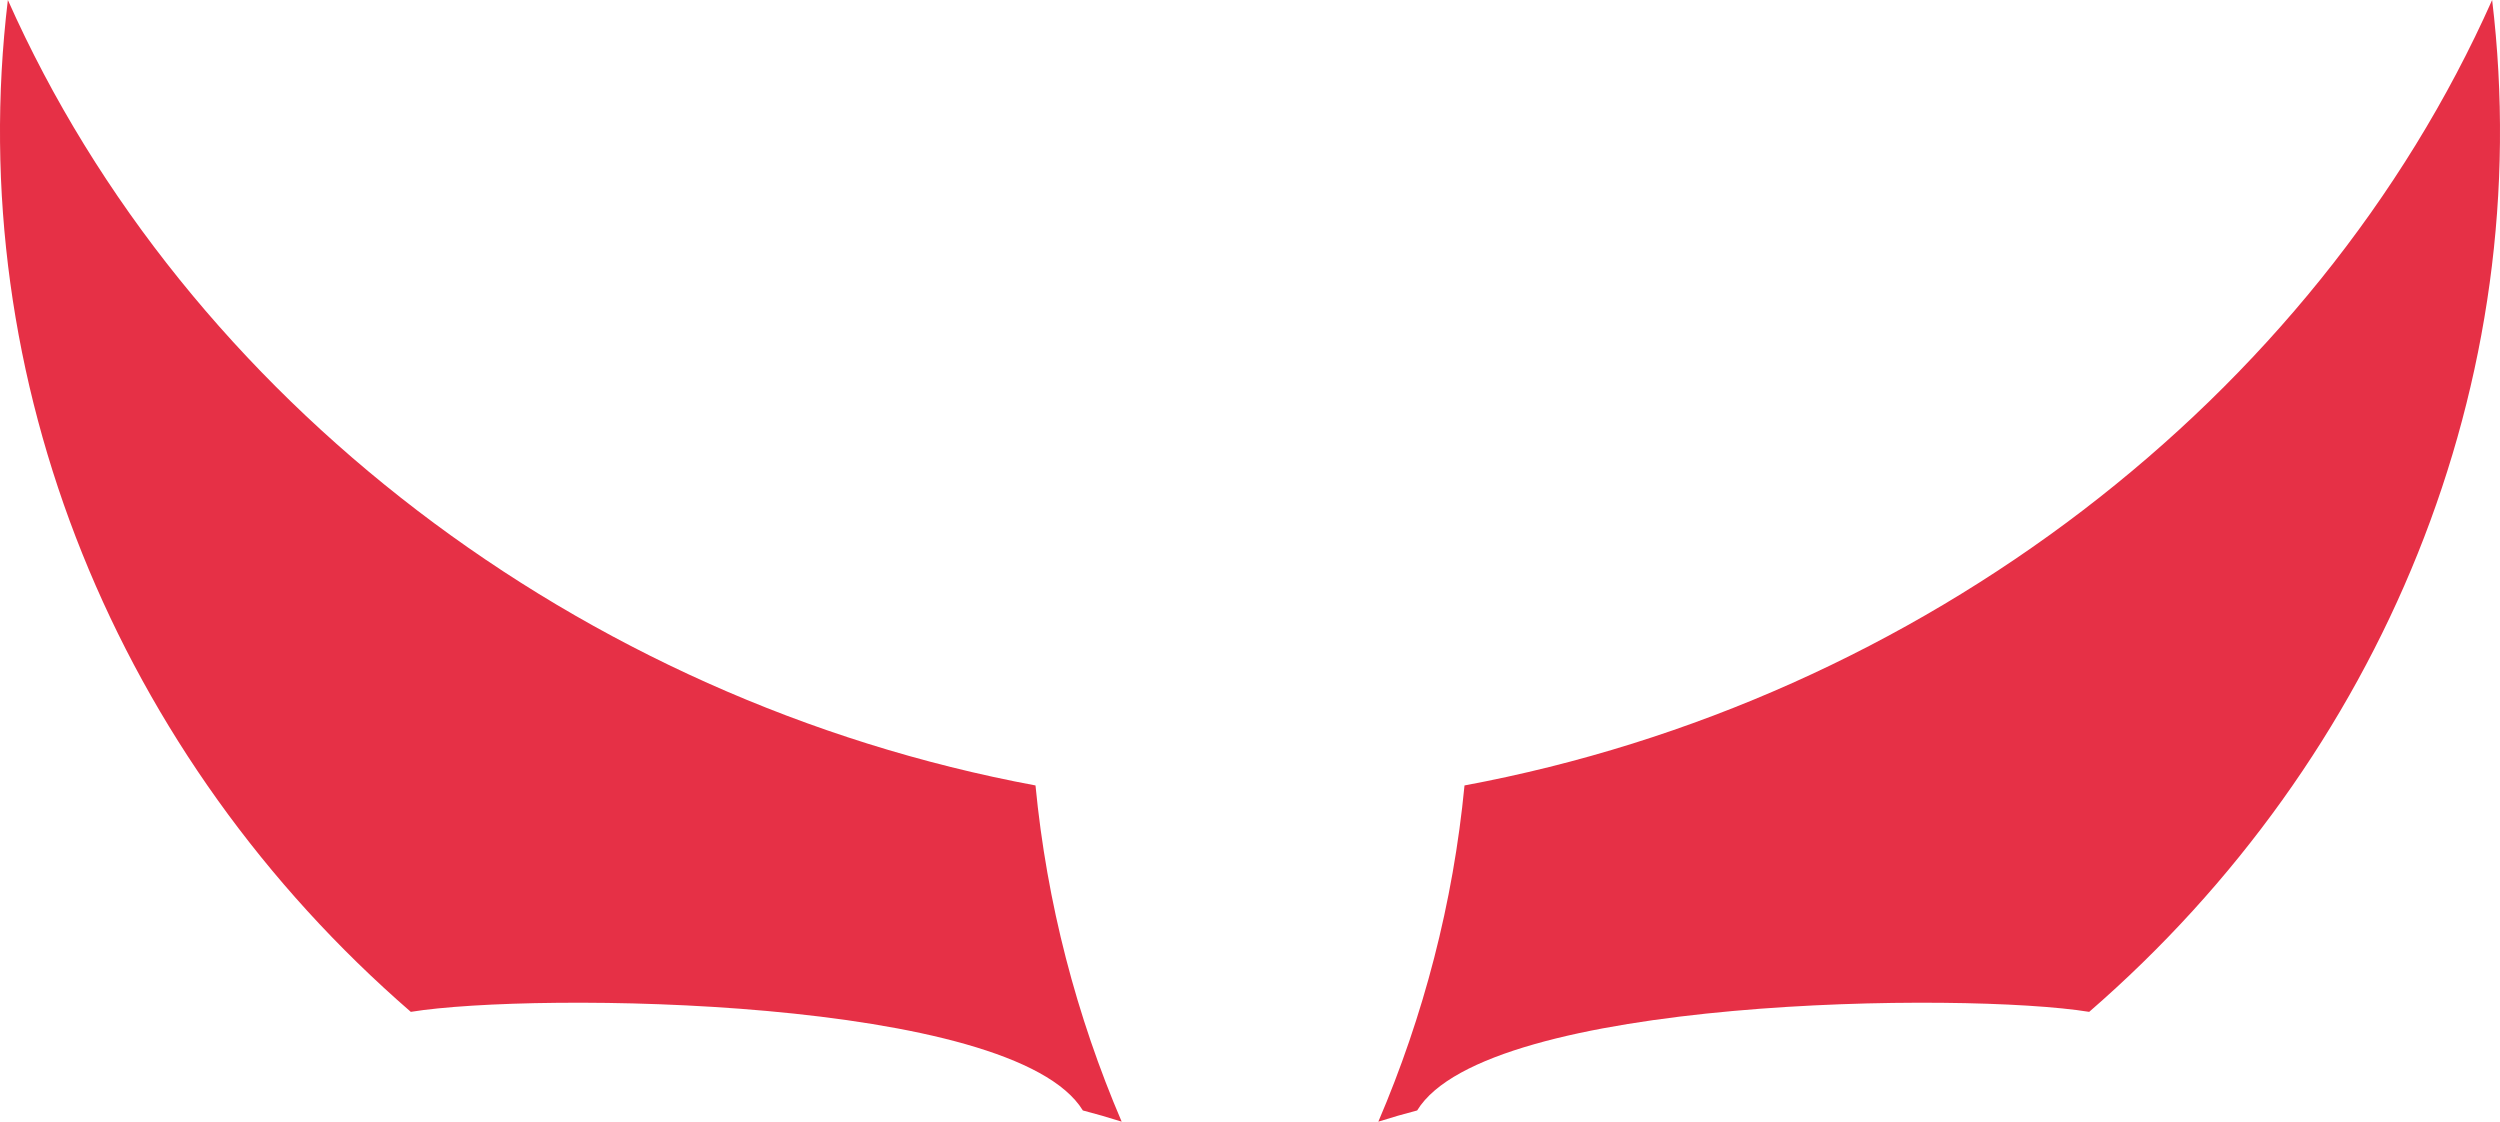
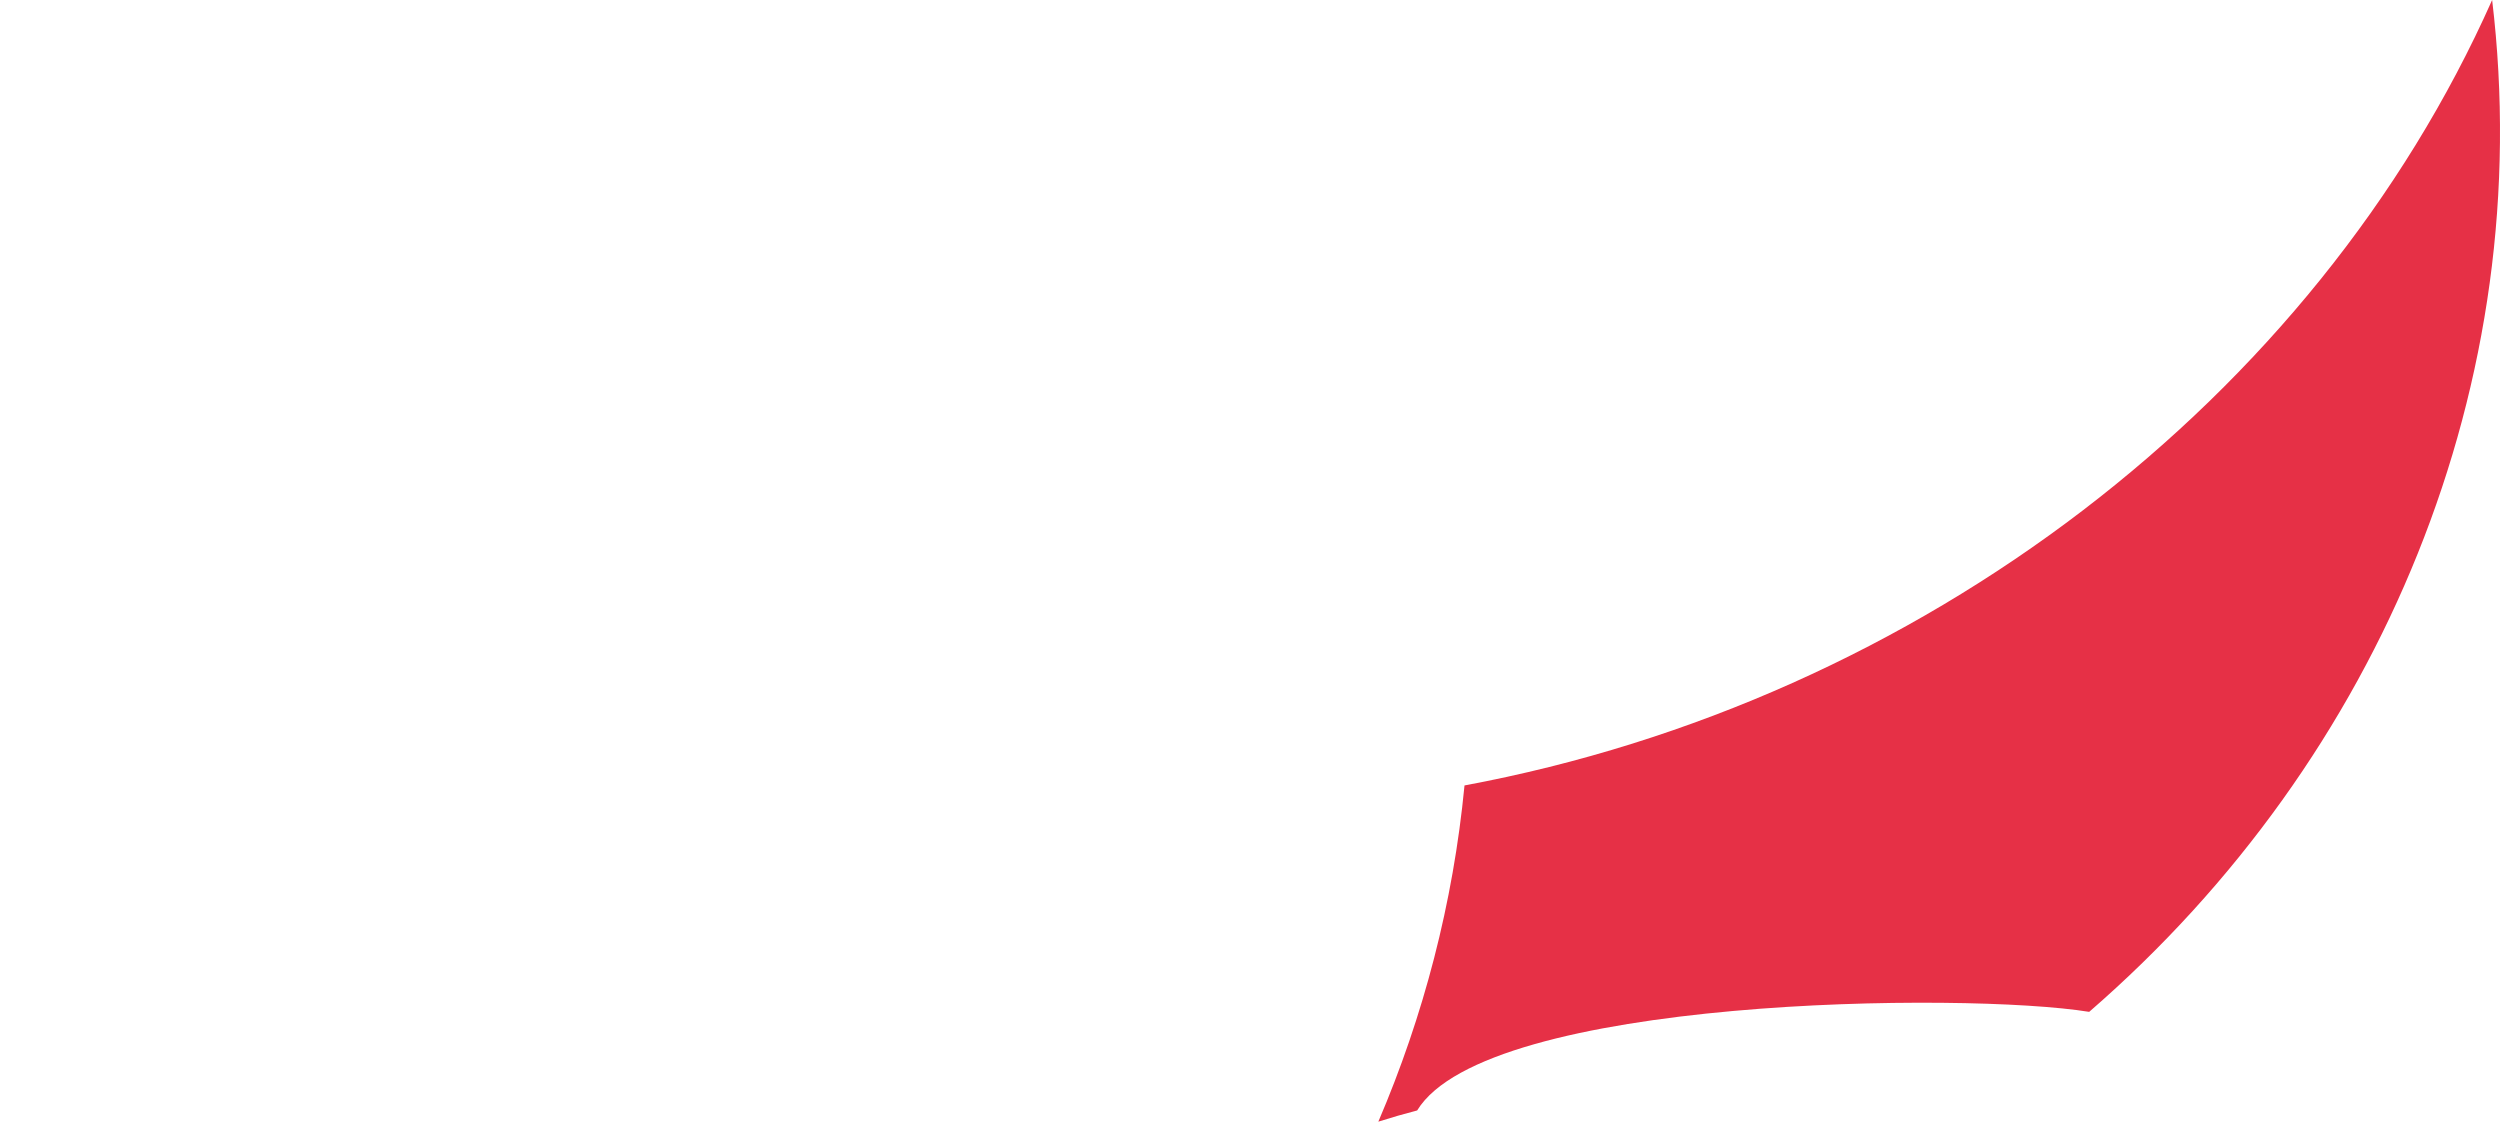
<svg xmlns="http://www.w3.org/2000/svg" id="Layer_2" data-name="Layer 2" viewBox="0 0 746.99 335.15">
  <defs>
    <style>
      .cls-1 {
        fill: #e63046;
      }
    </style>
  </defs>
  <g id="Layer_3_copy" data-name="Layer 3 copy">
    <g id="LogoIconOnlyNoCropR">
-       <path class="cls-1" d="M309.41,234.69C173.17,209.31,55.37,119.18,2.35,0-11.29,113.86,35.11,226.37,122.75,302.34c36.87-6,180.08-4.51,200.8,29.46,3.91,1.02,7.78,2.13,11.6,3.35-13.51-31.55-22.36-65.29-25.75-100.47Z" />
      <path class="cls-1" d="M437.58,234.69C573.82,209.31,691.62,119.18,744.64,0c13.64,113.86-32.76,226.37-120.4,302.34-36.87-6-180.08-4.51-200.8,29.46-3.91,1.02-7.78,2.13-11.6,3.35,13.51-31.55,22.36-65.29,25.75-100.47Z" />
    </g>
  </g>
</svg>